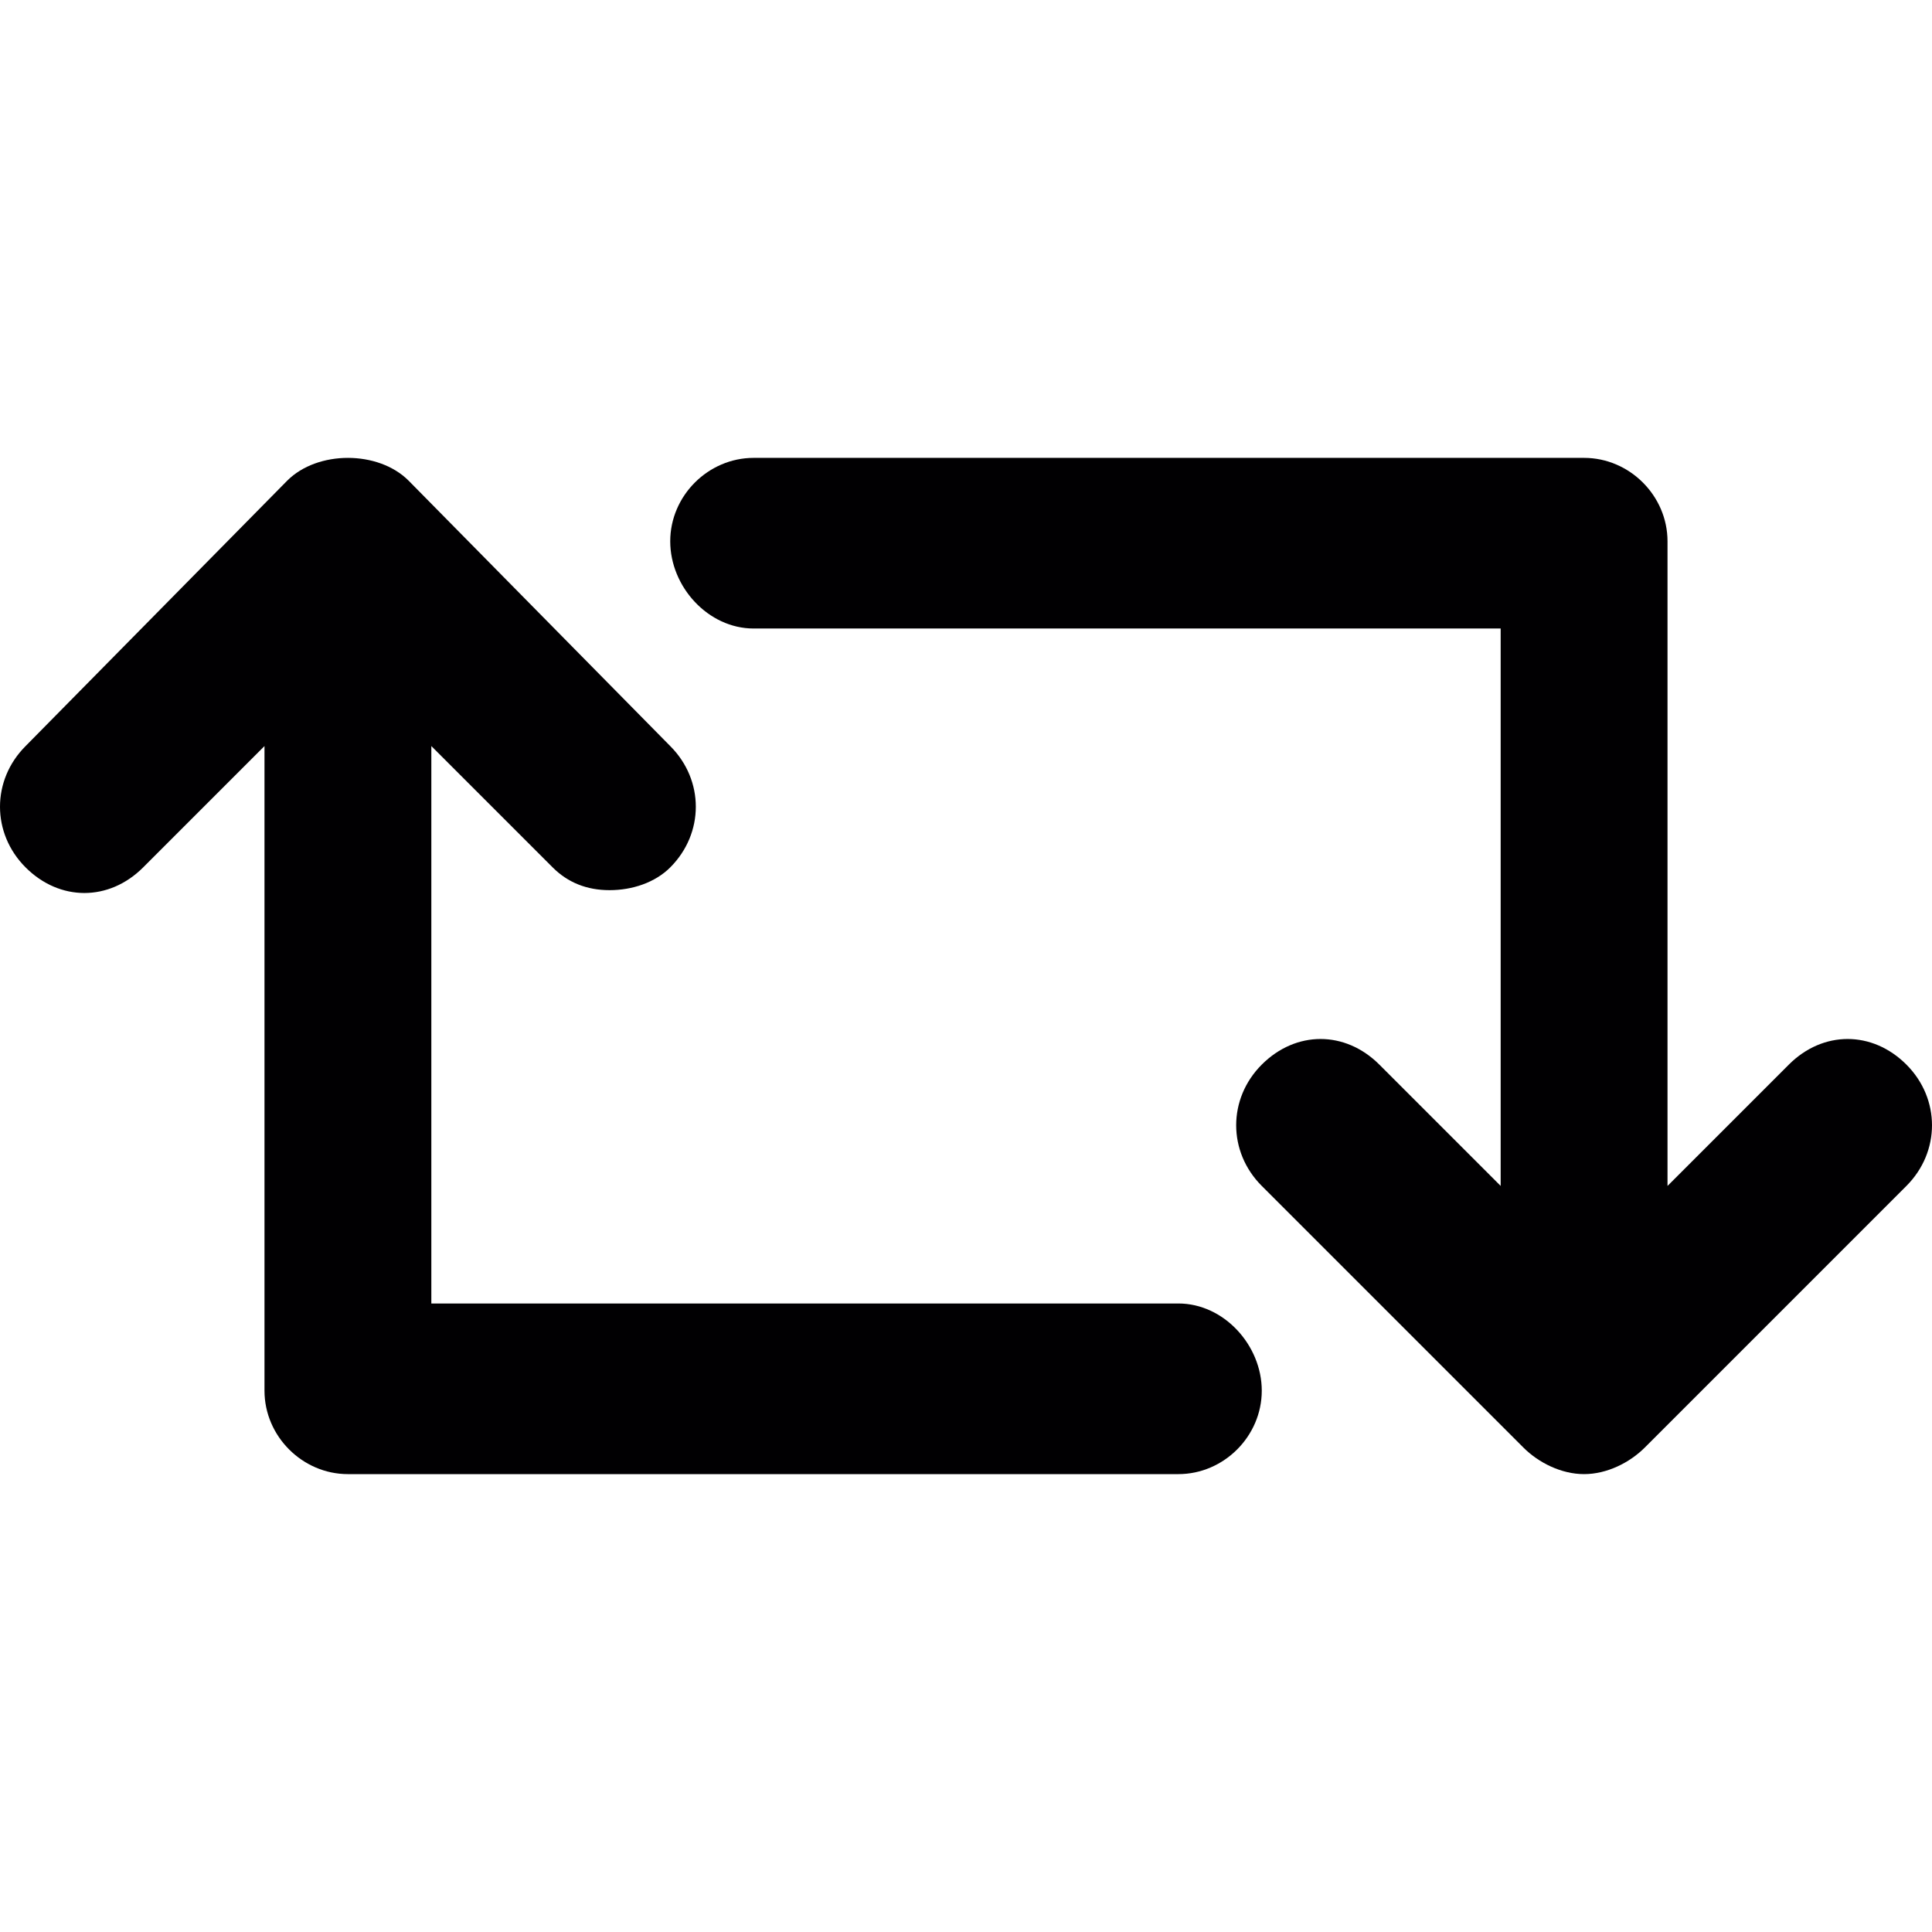
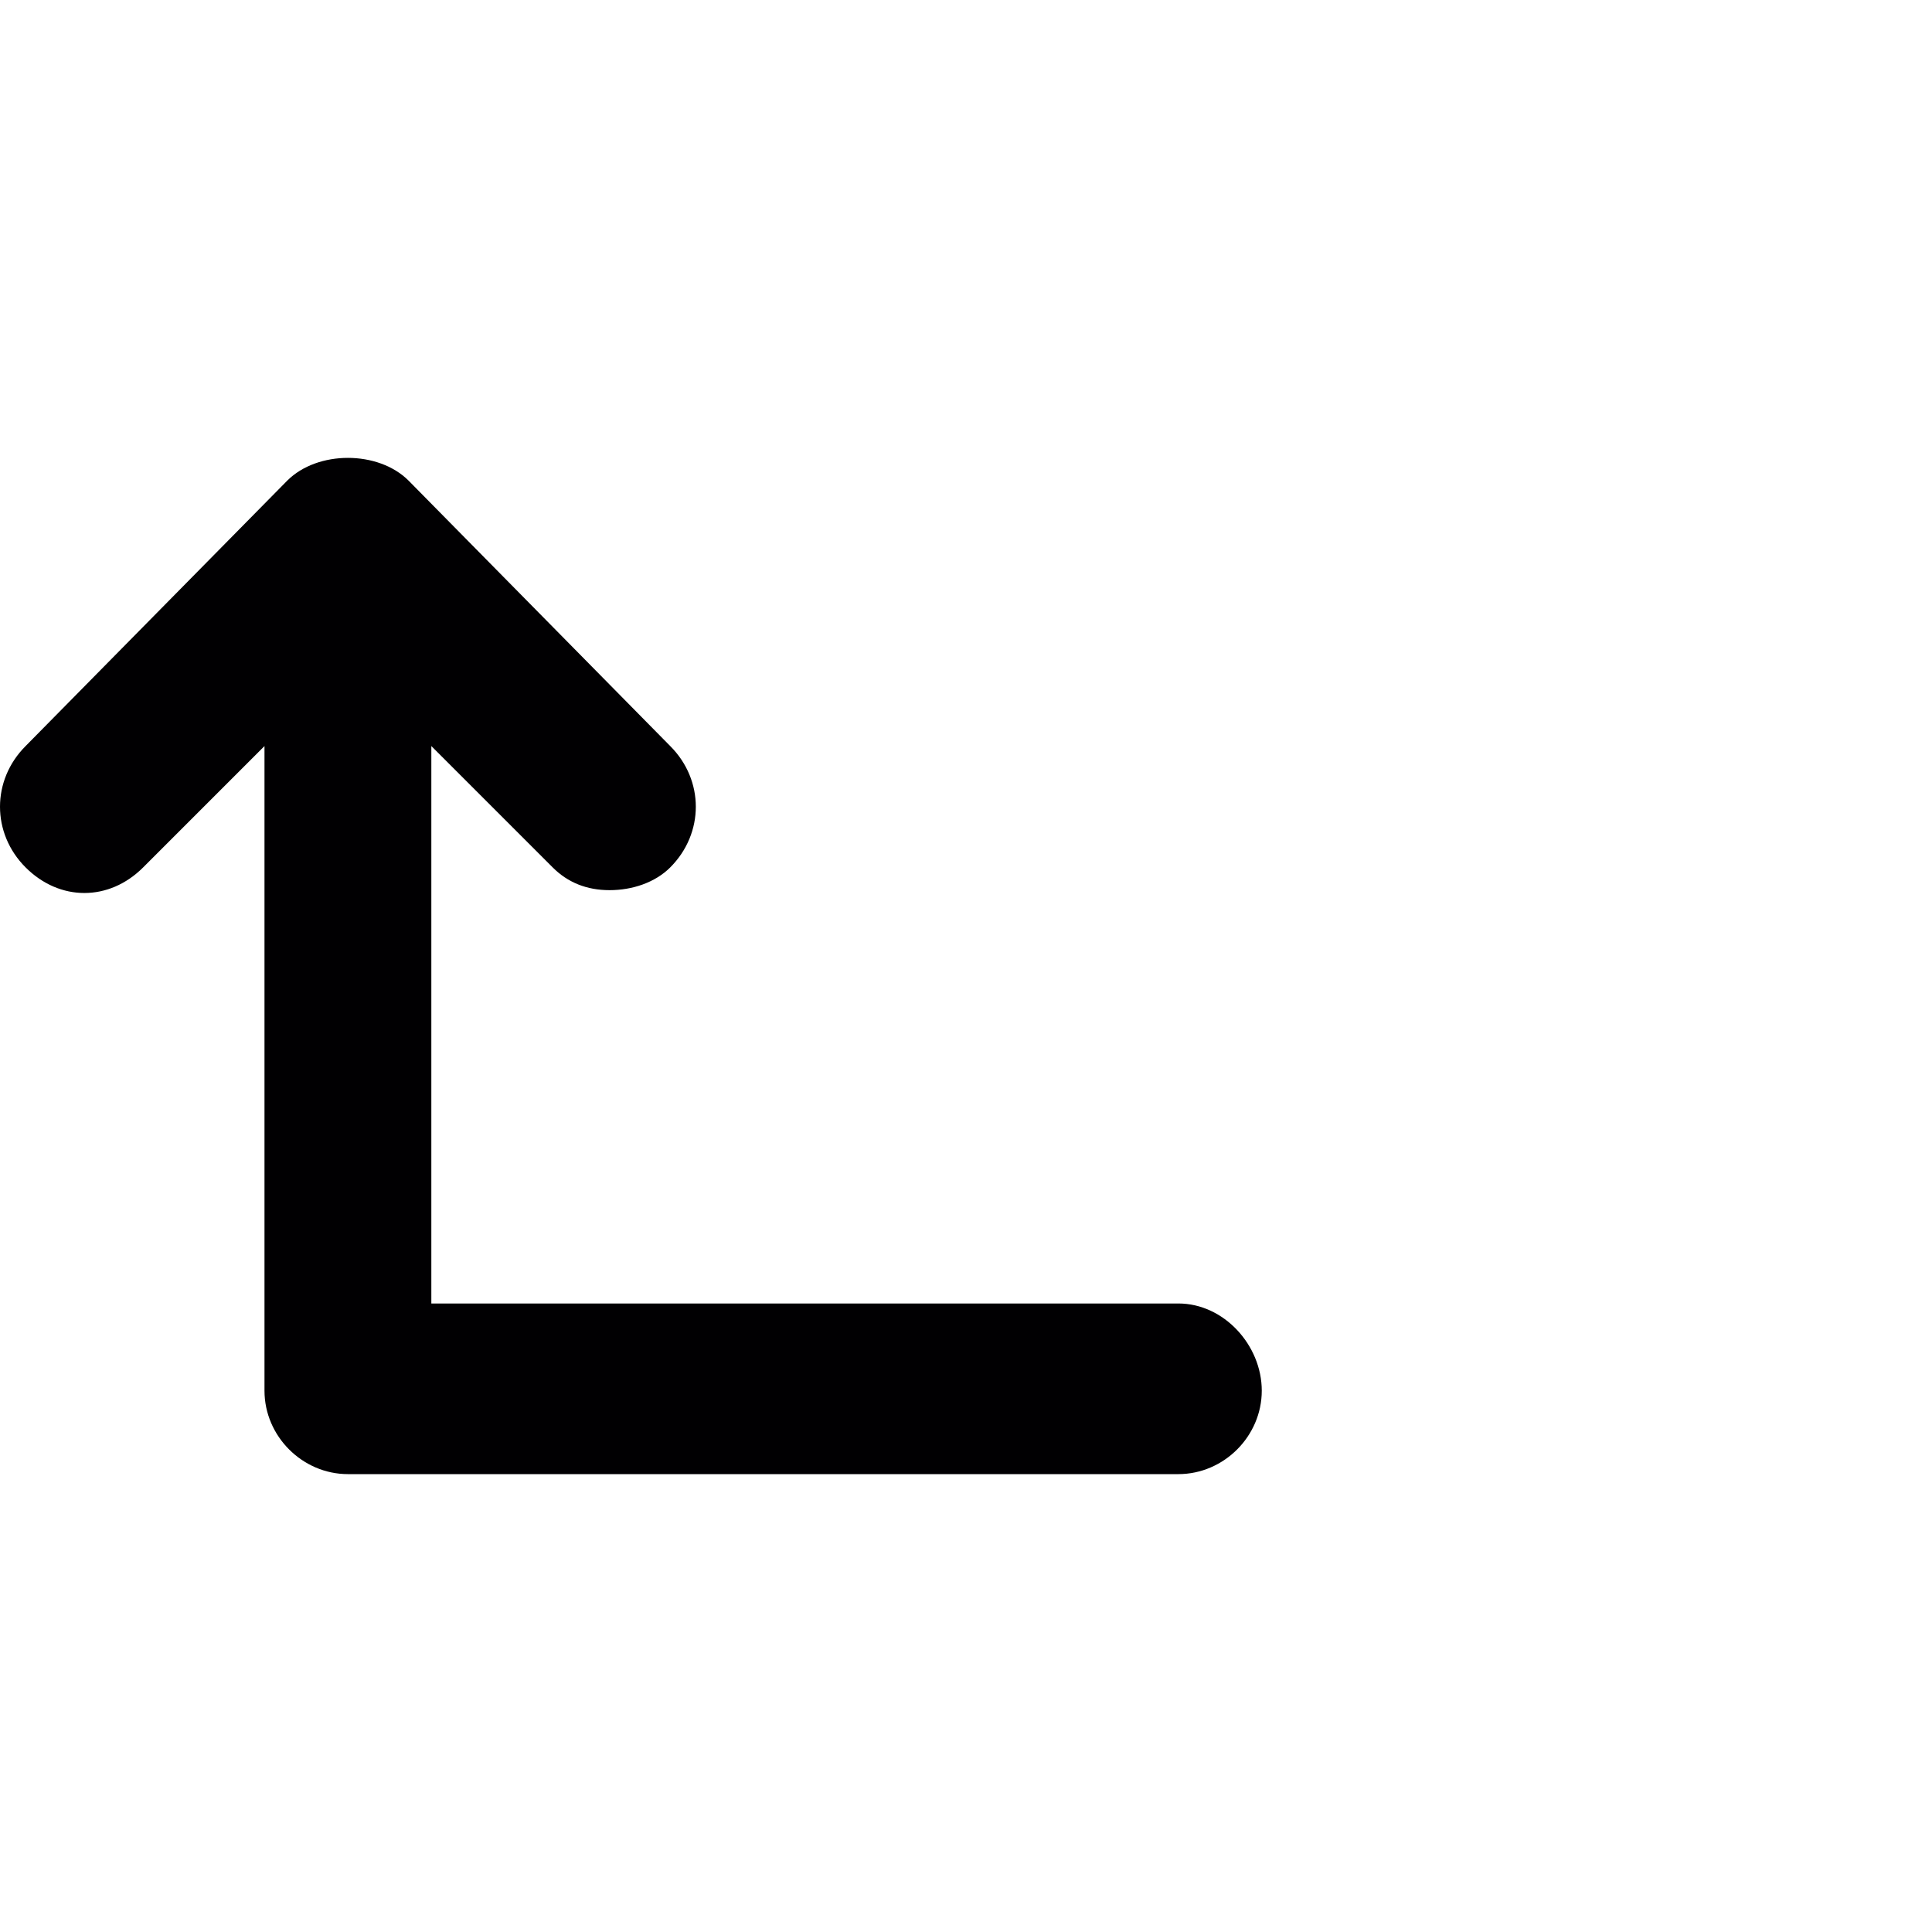
<svg xmlns="http://www.w3.org/2000/svg" version="1.1" id="Capa_1" x="0px" y="0px" viewBox="0 0 509.5 509.5" style="enable-background:new 0 0 509.5 509.5;" xml:space="preserve">
  <g>
    <g>
-       <path style="fill:#010002;" d="M502.75,280.75c9,9,9,23,0,32l-69,69c-4,4-10,7-16,7s-12-3-16-7l-69-69c-9-9-9-23,0-32s22-9,31,0    l32,32v-147h-197c-12,0-22-11-22-23s10-22,22-22h219c12,0,22,10,22,22v170l32-32C480.75,271.75,493.75,271.75,502.75,280.75z" />
      <path style="fill:#010002;" d="M310.75,343.75c12,0,22,11,22,23s-10,22-22,22h-219c-12,0-22-10-22-22v-170l-32,32c-9,9-22,9-31,0    s-9-23,0-32l69-70c4-4,10-6,16-6s12,2,16,6l69,70c9,9,9,23,0,32c-4,4-10,6-16,6s-11-2-15-6l-32-32v147H310.75z" />
    </g>
  </g>
  <g>
</g>
  <g>
</g>
  <g>
</g>
  <g>
</g>
  <g>
</g>
  <g>
</g>
  <g>
</g>
  <g>
</g>
  <g>
</g>
  <g>
</g>
  <g>
</g>
  <g>
</g>
  <g>
</g>
  <g>
</g>
  <g>
</g>
</svg>